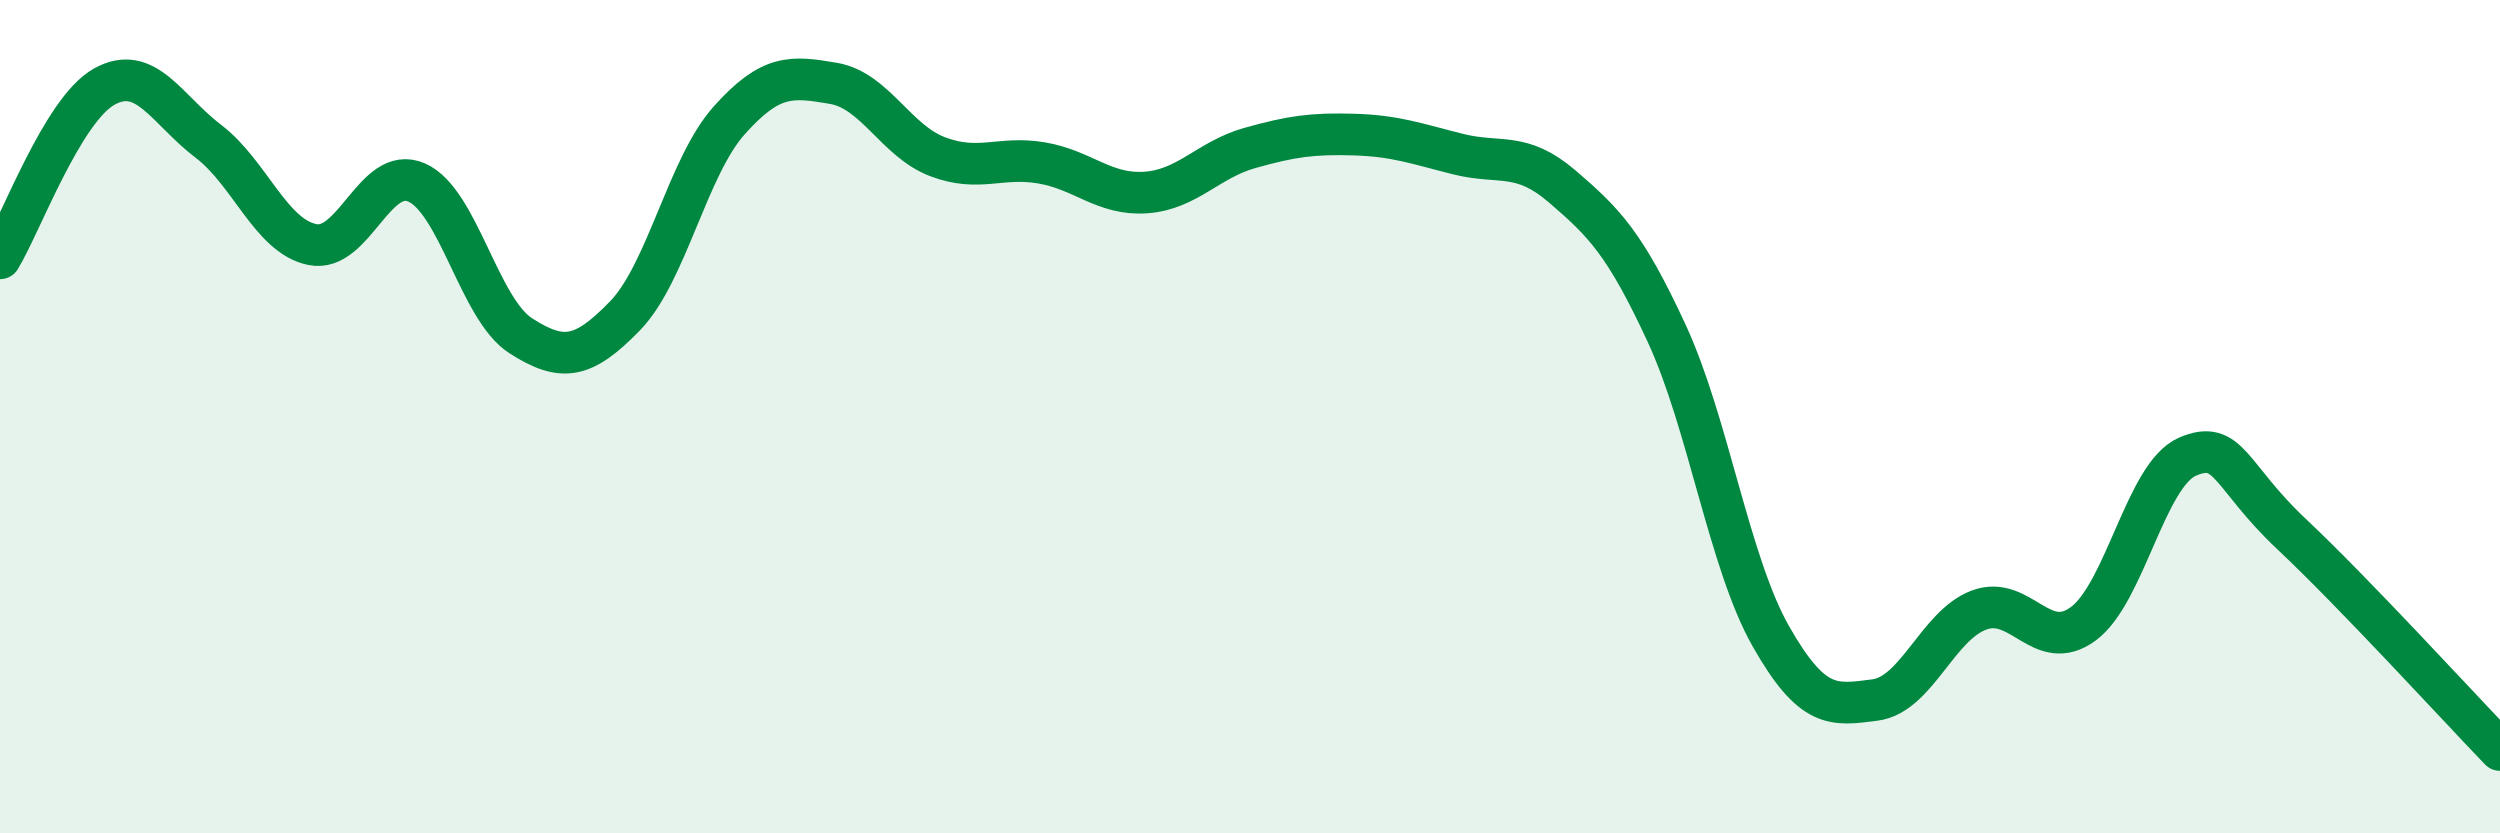
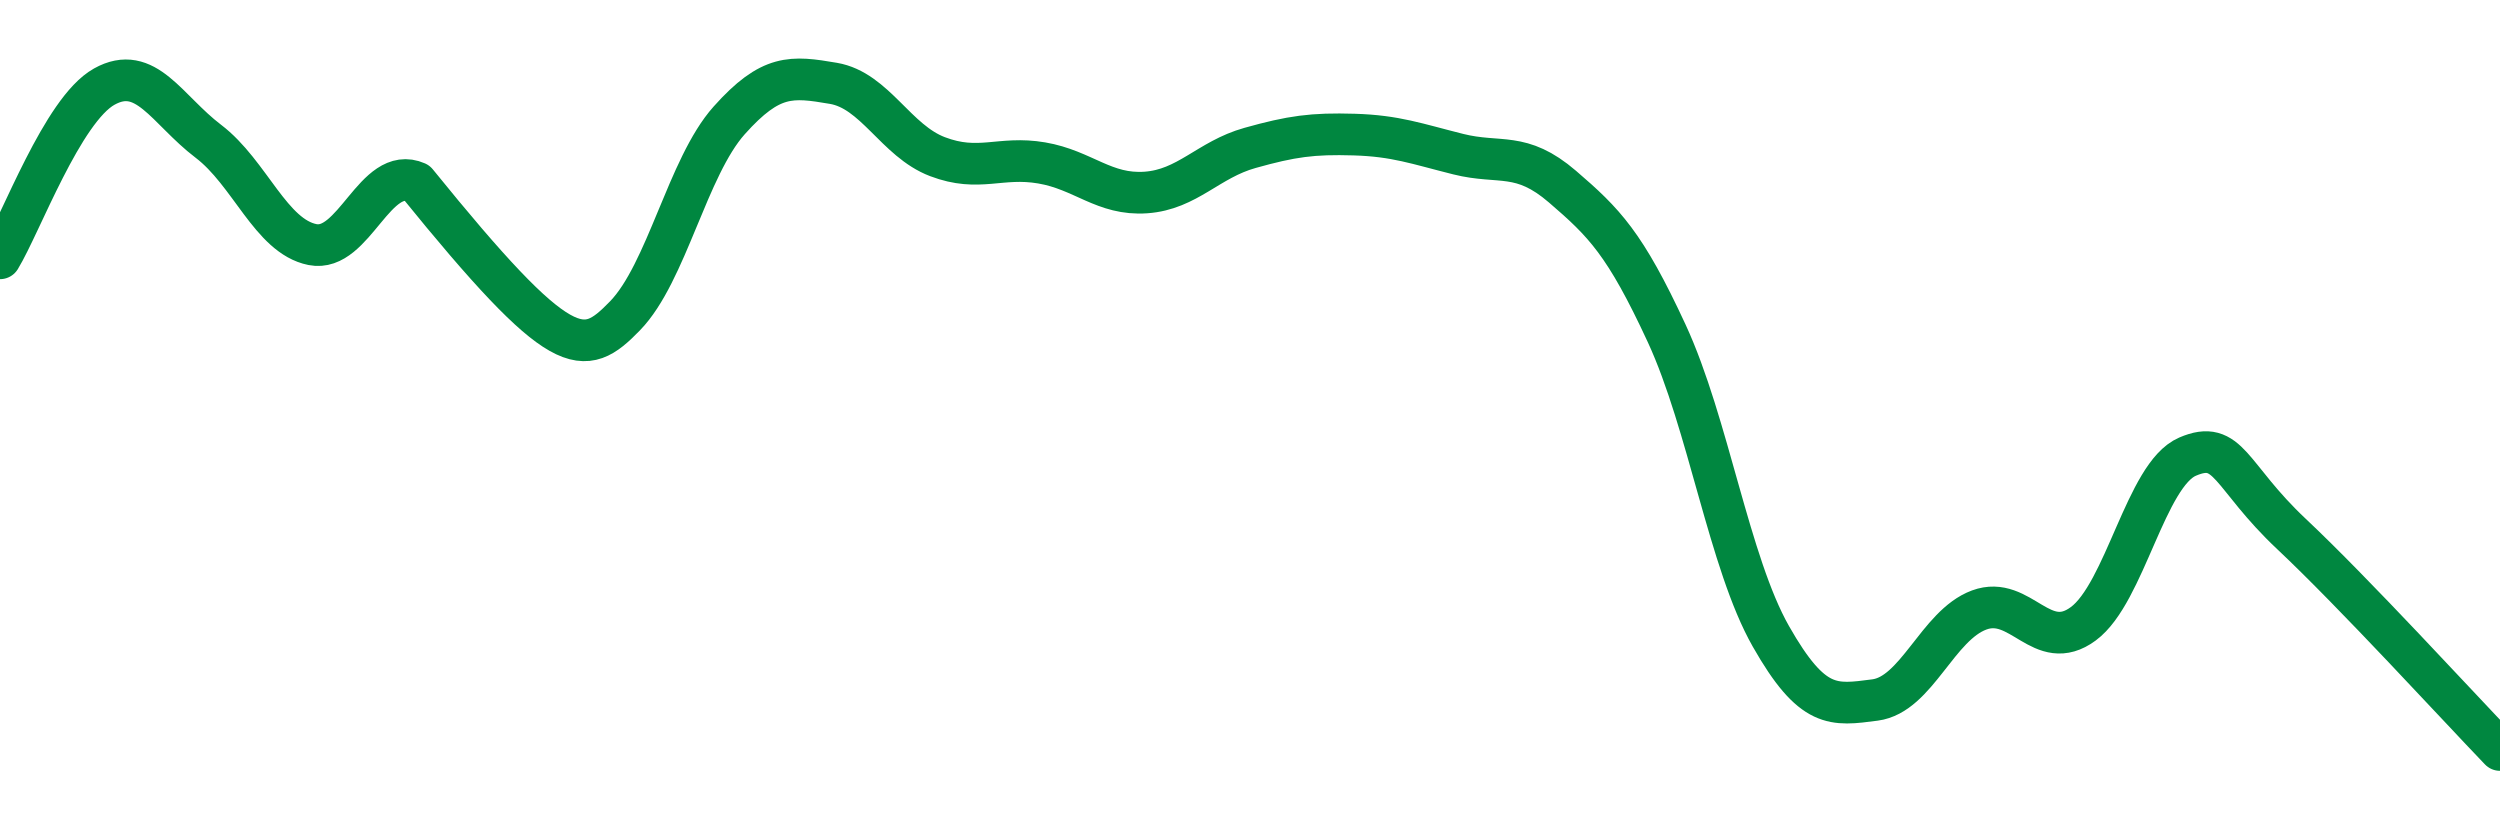
<svg xmlns="http://www.w3.org/2000/svg" width="60" height="20" viewBox="0 0 60 20">
-   <path d="M 0,6.2 C 0.5,5.38 1.5,2.64 2.5,2.08 C 3.5,1.52 4,2.63 5,3.39 C 6,4.15 6.5,5.67 7.5,5.87 C 8.5,6.07 9,3.94 10,4.38 C 11,4.82 11.5,7.42 12.5,8.06 C 13.5,8.7 14,8.61 15,7.58 C 16,6.55 16.5,4.01 17.5,2.89 C 18.5,1.77 19,1.83 20,2 C 21,2.17 21.5,3.38 22.5,3.76 C 23.5,4.14 24,3.74 25,3.91 C 26,4.08 26.5,4.69 27.5,4.62 C 28.5,4.55 29,3.83 30,3.55 C 31,3.27 31.5,3.2 32.5,3.23 C 33.5,3.26 34,3.45 35,3.7 C 36,3.95 36.5,3.62 37.5,4.48 C 38.5,5.34 39,5.84 40,8 C 41,10.16 41.5,13.51 42.5,15.27 C 43.5,17.03 44,16.93 45,16.8 C 46,16.67 46.5,15.01 47.5,14.64 C 48.5,14.27 49,15.71 50,14.97 C 51,14.23 51.5,11.39 52.5,10.96 C 53.5,10.53 53.5,11.41 55,12.82 C 56.5,14.23 59,16.96 60,18L60 20L0 20Z" fill="#008740" opacity="0.1" stroke-linecap="round" stroke-linejoin="round" />
-   <path d="M 0,6.2 C 0.5,5.38 1.5,2.64 2.5,2.08 C 3.5,1.52 4,2.63 5,3.39 C 6,4.15 6.5,5.67 7.5,5.87 C 8.5,6.07 9,3.94 10,4.38 C 11,4.82 11.5,7.42 12.5,8.06 C 13.5,8.7 14,8.61 15,7.58 C 16,6.55 16.5,4.01 17.5,2.89 C 18.5,1.77 19,1.83 20,2 C 21,2.17 21.5,3.38 22.5,3.76 C 23.5,4.14 24,3.74 25,3.91 C 26,4.08 26.5,4.69 27.5,4.62 C 28.5,4.55 29,3.83 30,3.55 C 31,3.27 31.5,3.2 32.5,3.23 C 33.5,3.26 34,3.45 35,3.7 C 36,3.95 36.5,3.62 37.5,4.48 C 38.5,5.34 39,5.84 40,8 C 41,10.16 41.5,13.51 42.5,15.27 C 43.5,17.03 44,16.93 45,16.8 C 46,16.67 46.5,15.01 47.5,14.64 C 48.5,14.27 49,15.71 50,14.97 C 51,14.23 51.5,11.39 52.5,10.96 C 53.5,10.53 53.5,11.41 55,12.82 C 56.5,14.23 59,16.96 60,18" stroke="#008740" stroke-width="1" fill="none" stroke-linecap="round" stroke-linejoin="round" />
+   <path d="M 0,6.2 C 0.5,5.38 1.5,2.64 2.5,2.08 C 3.5,1.52 4,2.63 5,3.39 C 6,4.15 6.5,5.67 7.5,5.87 C 8.5,6.07 9,3.94 10,4.38 C 13.5,8.7 14,8.61 15,7.58 C 16,6.55 16.5,4.01 17.5,2.89 C 18.5,1.77 19,1.83 20,2 C 21,2.17 21.5,3.38 22.5,3.76 C 23.5,4.14 24,3.74 25,3.91 C 26,4.08 26.5,4.69 27.5,4.62 C 28.5,4.55 29,3.83 30,3.55 C 31,3.27 31.5,3.2 32.5,3.23 C 33.5,3.26 34,3.45 35,3.7 C 36,3.95 36.5,3.62 37.5,4.48 C 38.5,5.34 39,5.84 40,8 C 41,10.16 41.5,13.51 42.5,15.27 C 43.5,17.03 44,16.93 45,16.8 C 46,16.67 46.5,15.01 47.5,14.64 C 48.5,14.27 49,15.71 50,14.97 C 51,14.23 51.5,11.39 52.5,10.96 C 53.5,10.53 53.5,11.41 55,12.82 C 56.5,14.23 59,16.96 60,18" stroke="#008740" stroke-width="1" fill="none" stroke-linecap="round" stroke-linejoin="round" />
</svg>